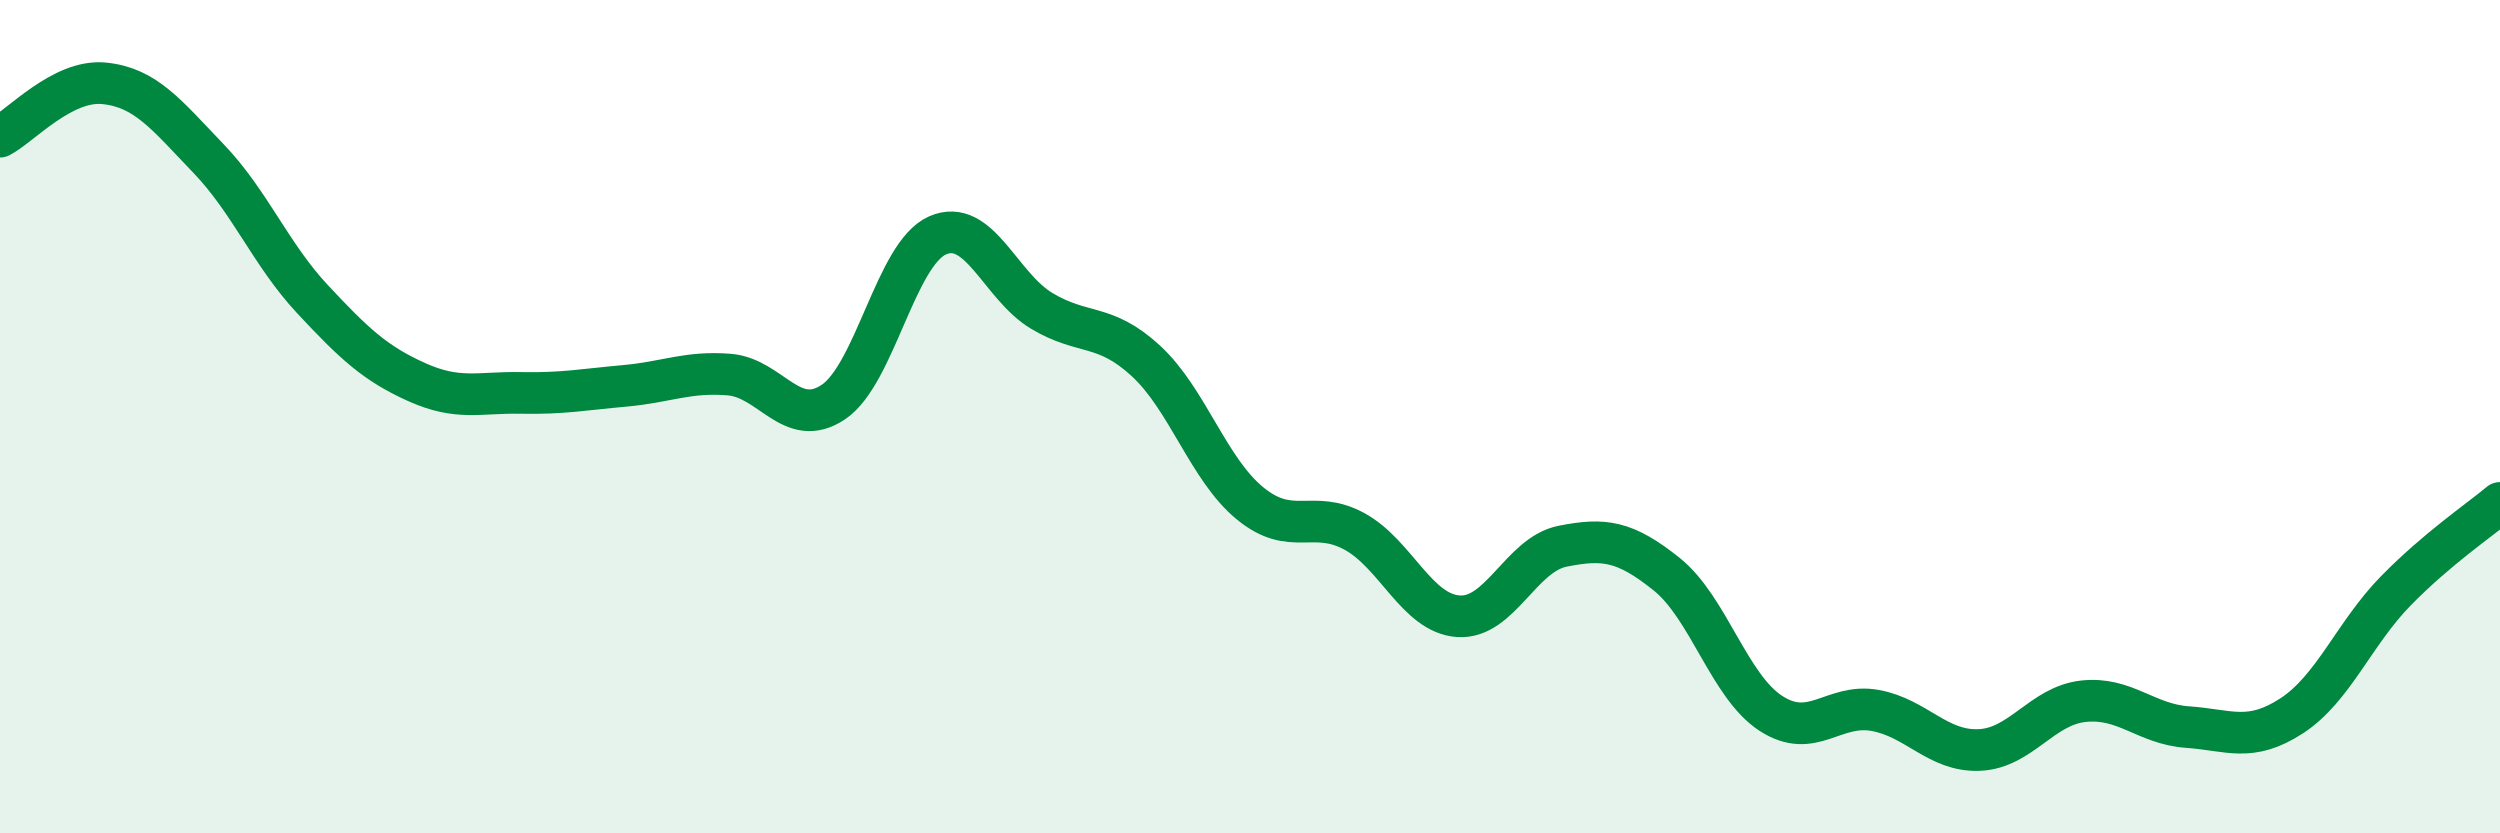
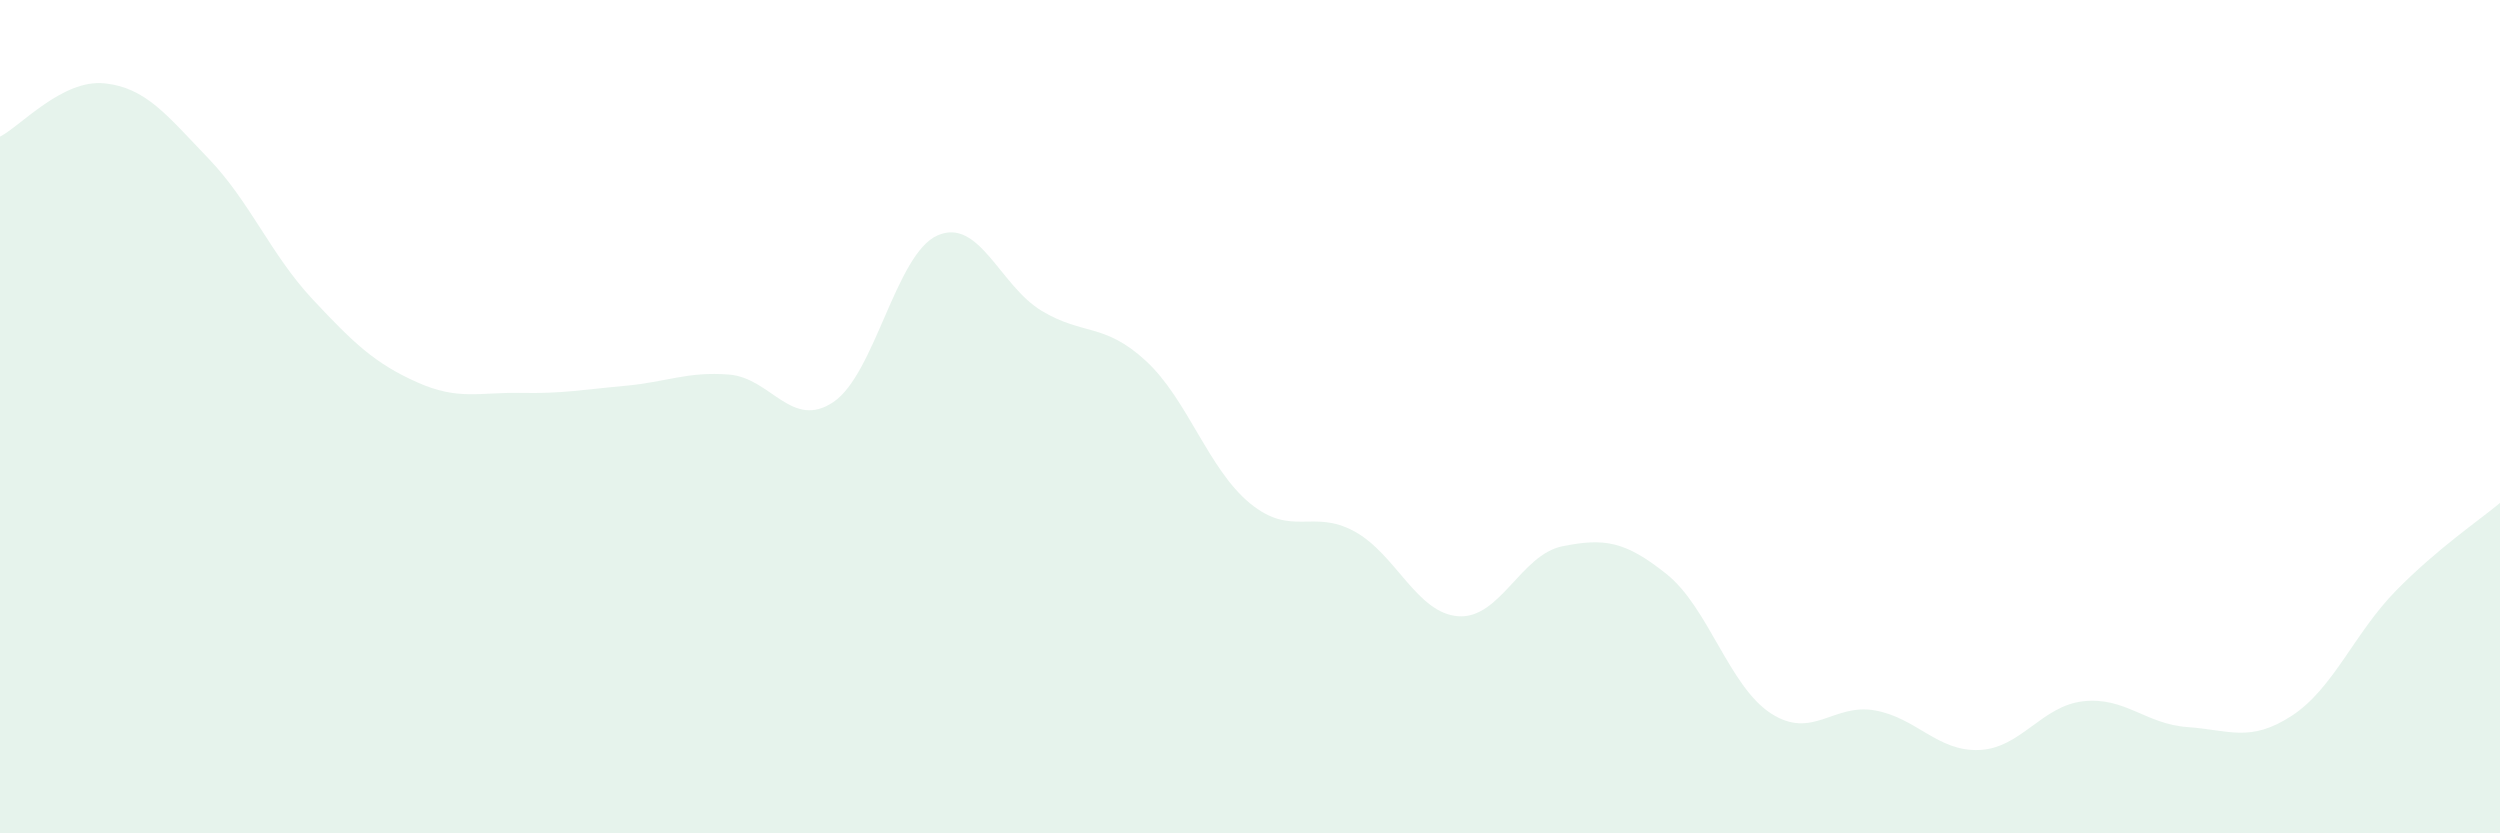
<svg xmlns="http://www.w3.org/2000/svg" width="60" height="20" viewBox="0 0 60 20">
  <path d="M 0,3.28 C 0.5,3.02 1.5,1.9 2.5,2 C 3.5,2.1 4,2.76 5,3.8 C 6,4.84 6.5,6.11 7.5,7.18 C 8.5,8.25 9,8.72 10,9.17 C 11,9.62 11.5,9.41 12.5,9.43 C 13.5,9.45 14,9.35 15,9.26 C 16,9.17 16.5,8.91 17.5,8.99 C 18.5,9.07 19,10.32 20,9.65 C 21,8.98 21.5,6.09 22.5,5.65 C 23.5,5.21 24,6.86 25,7.46 C 26,8.06 26.5,7.74 27.5,8.66 C 28.5,9.58 29,11.26 30,12.08 C 31,12.9 31.5,12.21 32.5,12.75 C 33.5,13.29 34,14.72 35,14.79 C 36,14.86 36.5,13.31 37.5,13.11 C 38.5,12.91 39,12.98 40,13.78 C 41,14.58 41.5,16.47 42.5,17.12 C 43.5,17.77 44,16.87 45,17.05 C 46,17.23 46.5,18.04 47.5,18 C 48.5,17.96 49,16.94 50,16.83 C 51,16.72 51.5,17.38 52.5,17.45 C 53.5,17.52 54,17.83 55,17.18 C 56,16.53 56.5,15.2 57.5,14.18 C 58.5,13.16 59.5,12.49 60,12.07L60 20L0 20Z" fill="#008740" opacity="0.1" stroke-linecap="round" stroke-linejoin="round" />
-   <path d="M 0,3.28 C 0.5,3.02 1.5,1.9 2.5,2 C 3.5,2.1 4,2.76 5,3.8 C 6,4.84 6.5,6.11 7.5,7.18 C 8.5,8.25 9,8.72 10,9.17 C 11,9.62 11.5,9.41 12.5,9.43 C 13.5,9.45 14,9.35 15,9.26 C 16,9.17 16.5,8.91 17.5,8.99 C 18.5,9.07 19,10.32 20,9.65 C 21,8.98 21.5,6.09 22.5,5.65 C 23.5,5.21 24,6.86 25,7.46 C 26,8.06 26.5,7.74 27.5,8.66 C 28.5,9.58 29,11.26 30,12.08 C 31,12.9 31.5,12.21 32.5,12.75 C 33.5,13.29 34,14.72 35,14.79 C 36,14.86 36.5,13.31 37.5,13.11 C 38.5,12.91 39,12.98 40,13.78 C 41,14.58 41.5,16.47 42.5,17.12 C 43.5,17.77 44,16.87 45,17.05 C 46,17.23 46.5,18.04 47.5,18 C 48.5,17.96 49,16.94 50,16.83 C 51,16.72 51.5,17.38 52.5,17.45 C 53.5,17.52 54,17.83 55,17.18 C 56,16.53 56.5,15.2 57.5,14.18 C 58.5,13.16 59.5,12.49 60,12.07" stroke="#008740" stroke-width="1" fill="none" stroke-linecap="round" stroke-linejoin="round" />
</svg>